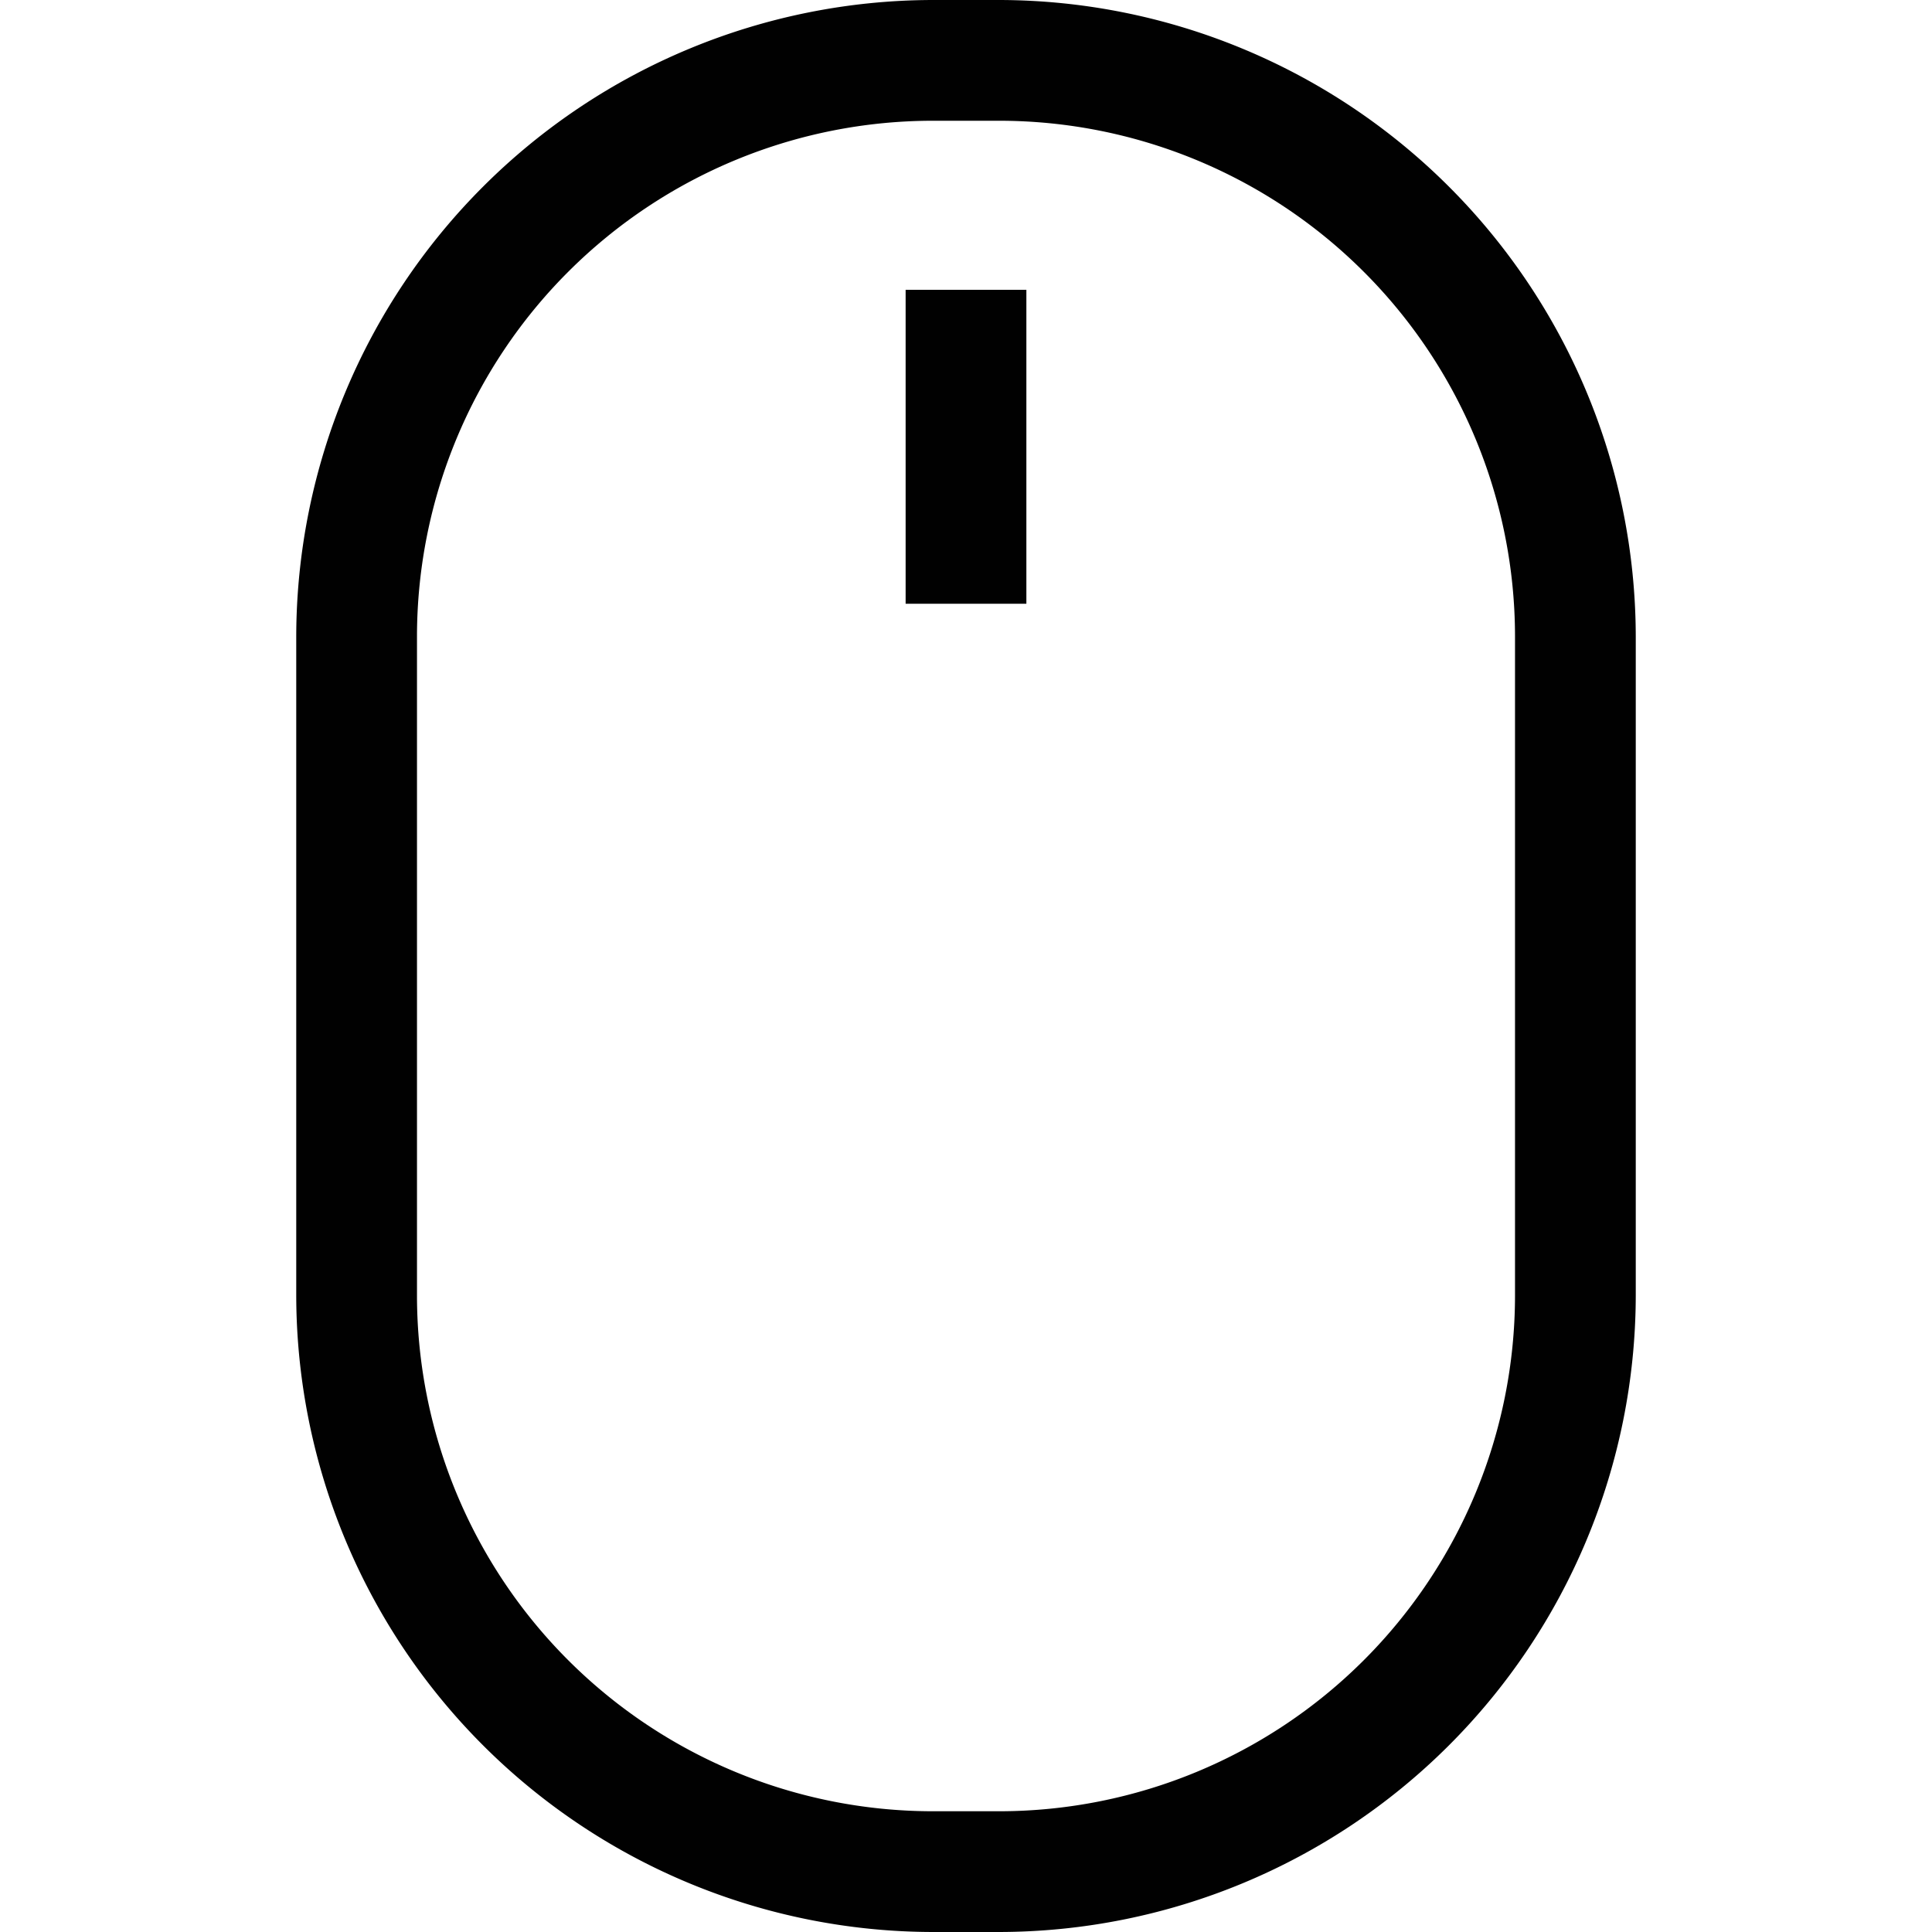
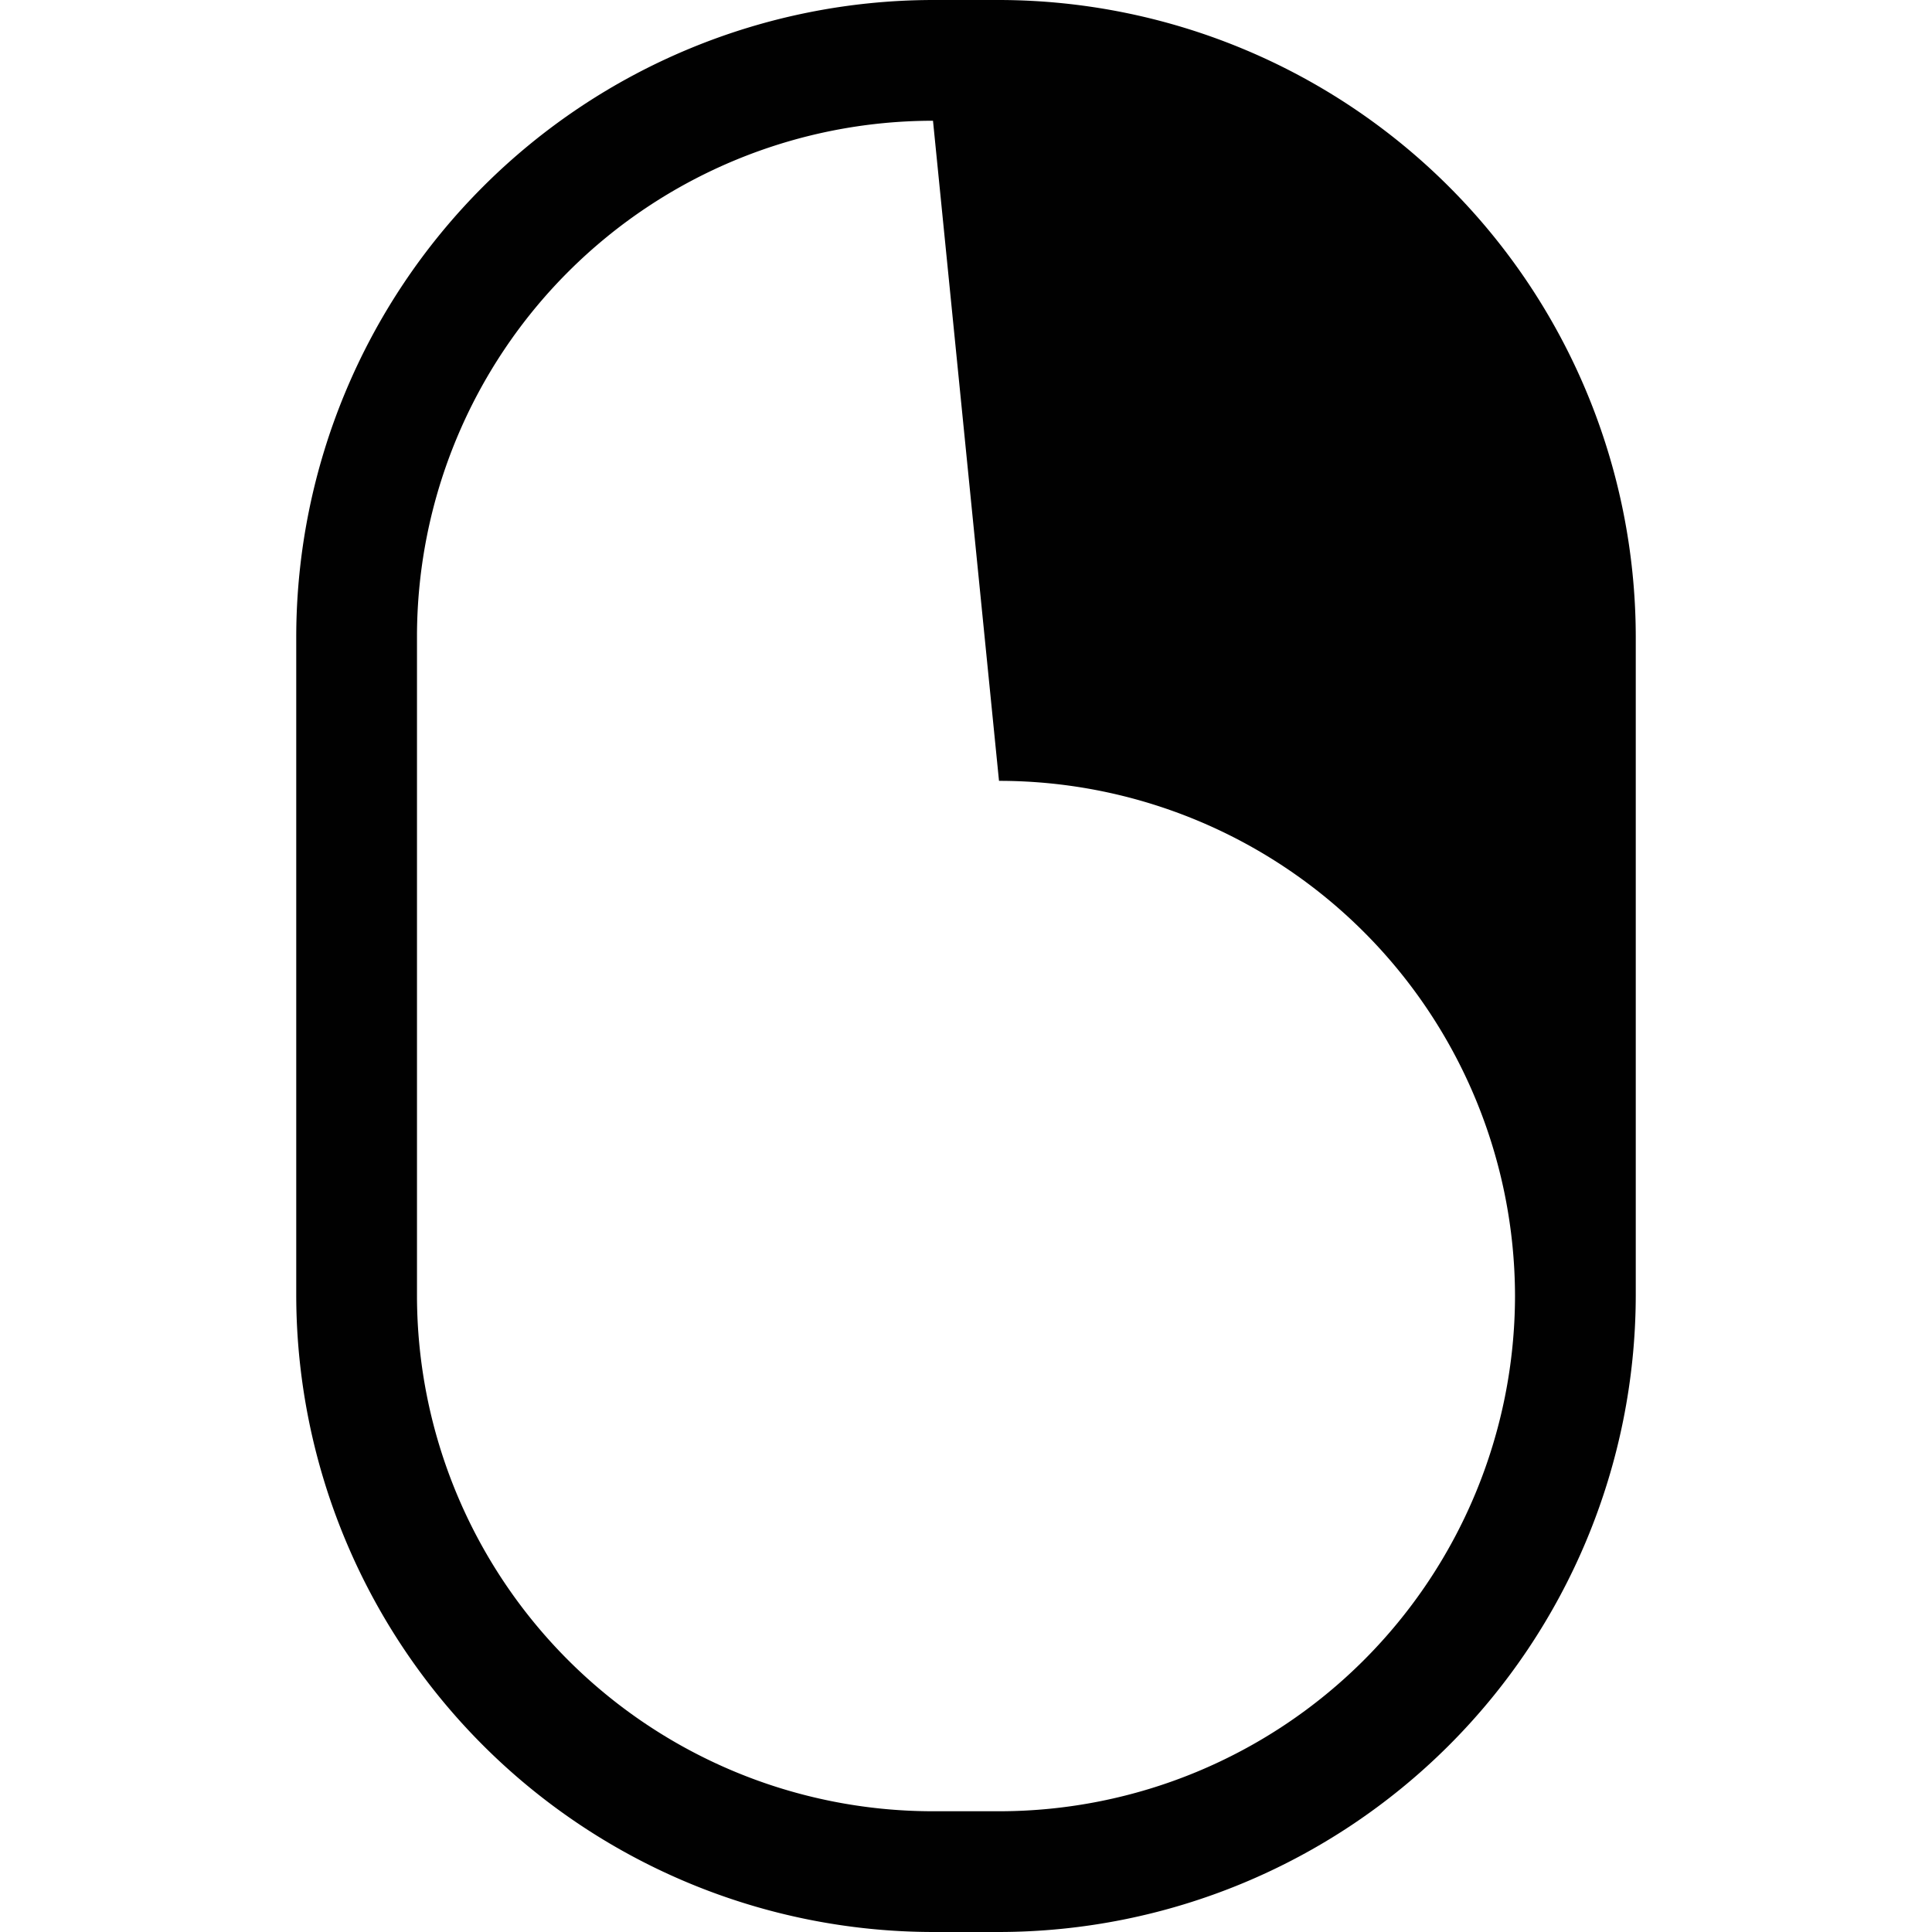
<svg xmlns="http://www.w3.org/2000/svg" id="Layer_1" data-name="Layer 1" viewBox="0 0 24 24">
-   <path d="M12.41,24h-.82a7.92,7.92,0,0,1-7.91-7.9V7.9A7.92,7.92,0,0,1,11.59,0h.82a7.92,7.92,0,0,1,7.91,7.9v8.2A7.92,7.92,0,0,1,12.41,24ZM11.59,1.5A6.41,6.41,0,0,0,5.18,7.9v8.2a6.41,6.41,0,0,0,6.41,6.4h.82a6.41,6.41,0,0,0,6.41-6.4V7.9a6.41,6.41,0,0,0-6.41-6.4Z" fill="#010101" />
-   <rect x="11.25" y="3.6" width="1.5" height="3.9" fill="#010101" />
+   <path d="M12.41,24h-.82a7.92,7.92,0,0,1-7.91-7.9V7.9A7.92,7.92,0,0,1,11.59,0h.82a7.92,7.92,0,0,1,7.91,7.9v8.2A7.92,7.92,0,0,1,12.41,24ZM11.59,1.5A6.41,6.41,0,0,0,5.18,7.9v8.2a6.41,6.41,0,0,0,6.41,6.4h.82a6.41,6.41,0,0,0,6.41-6.4a6.41,6.41,0,0,0-6.41-6.4Z" fill="#010101" />
</svg>